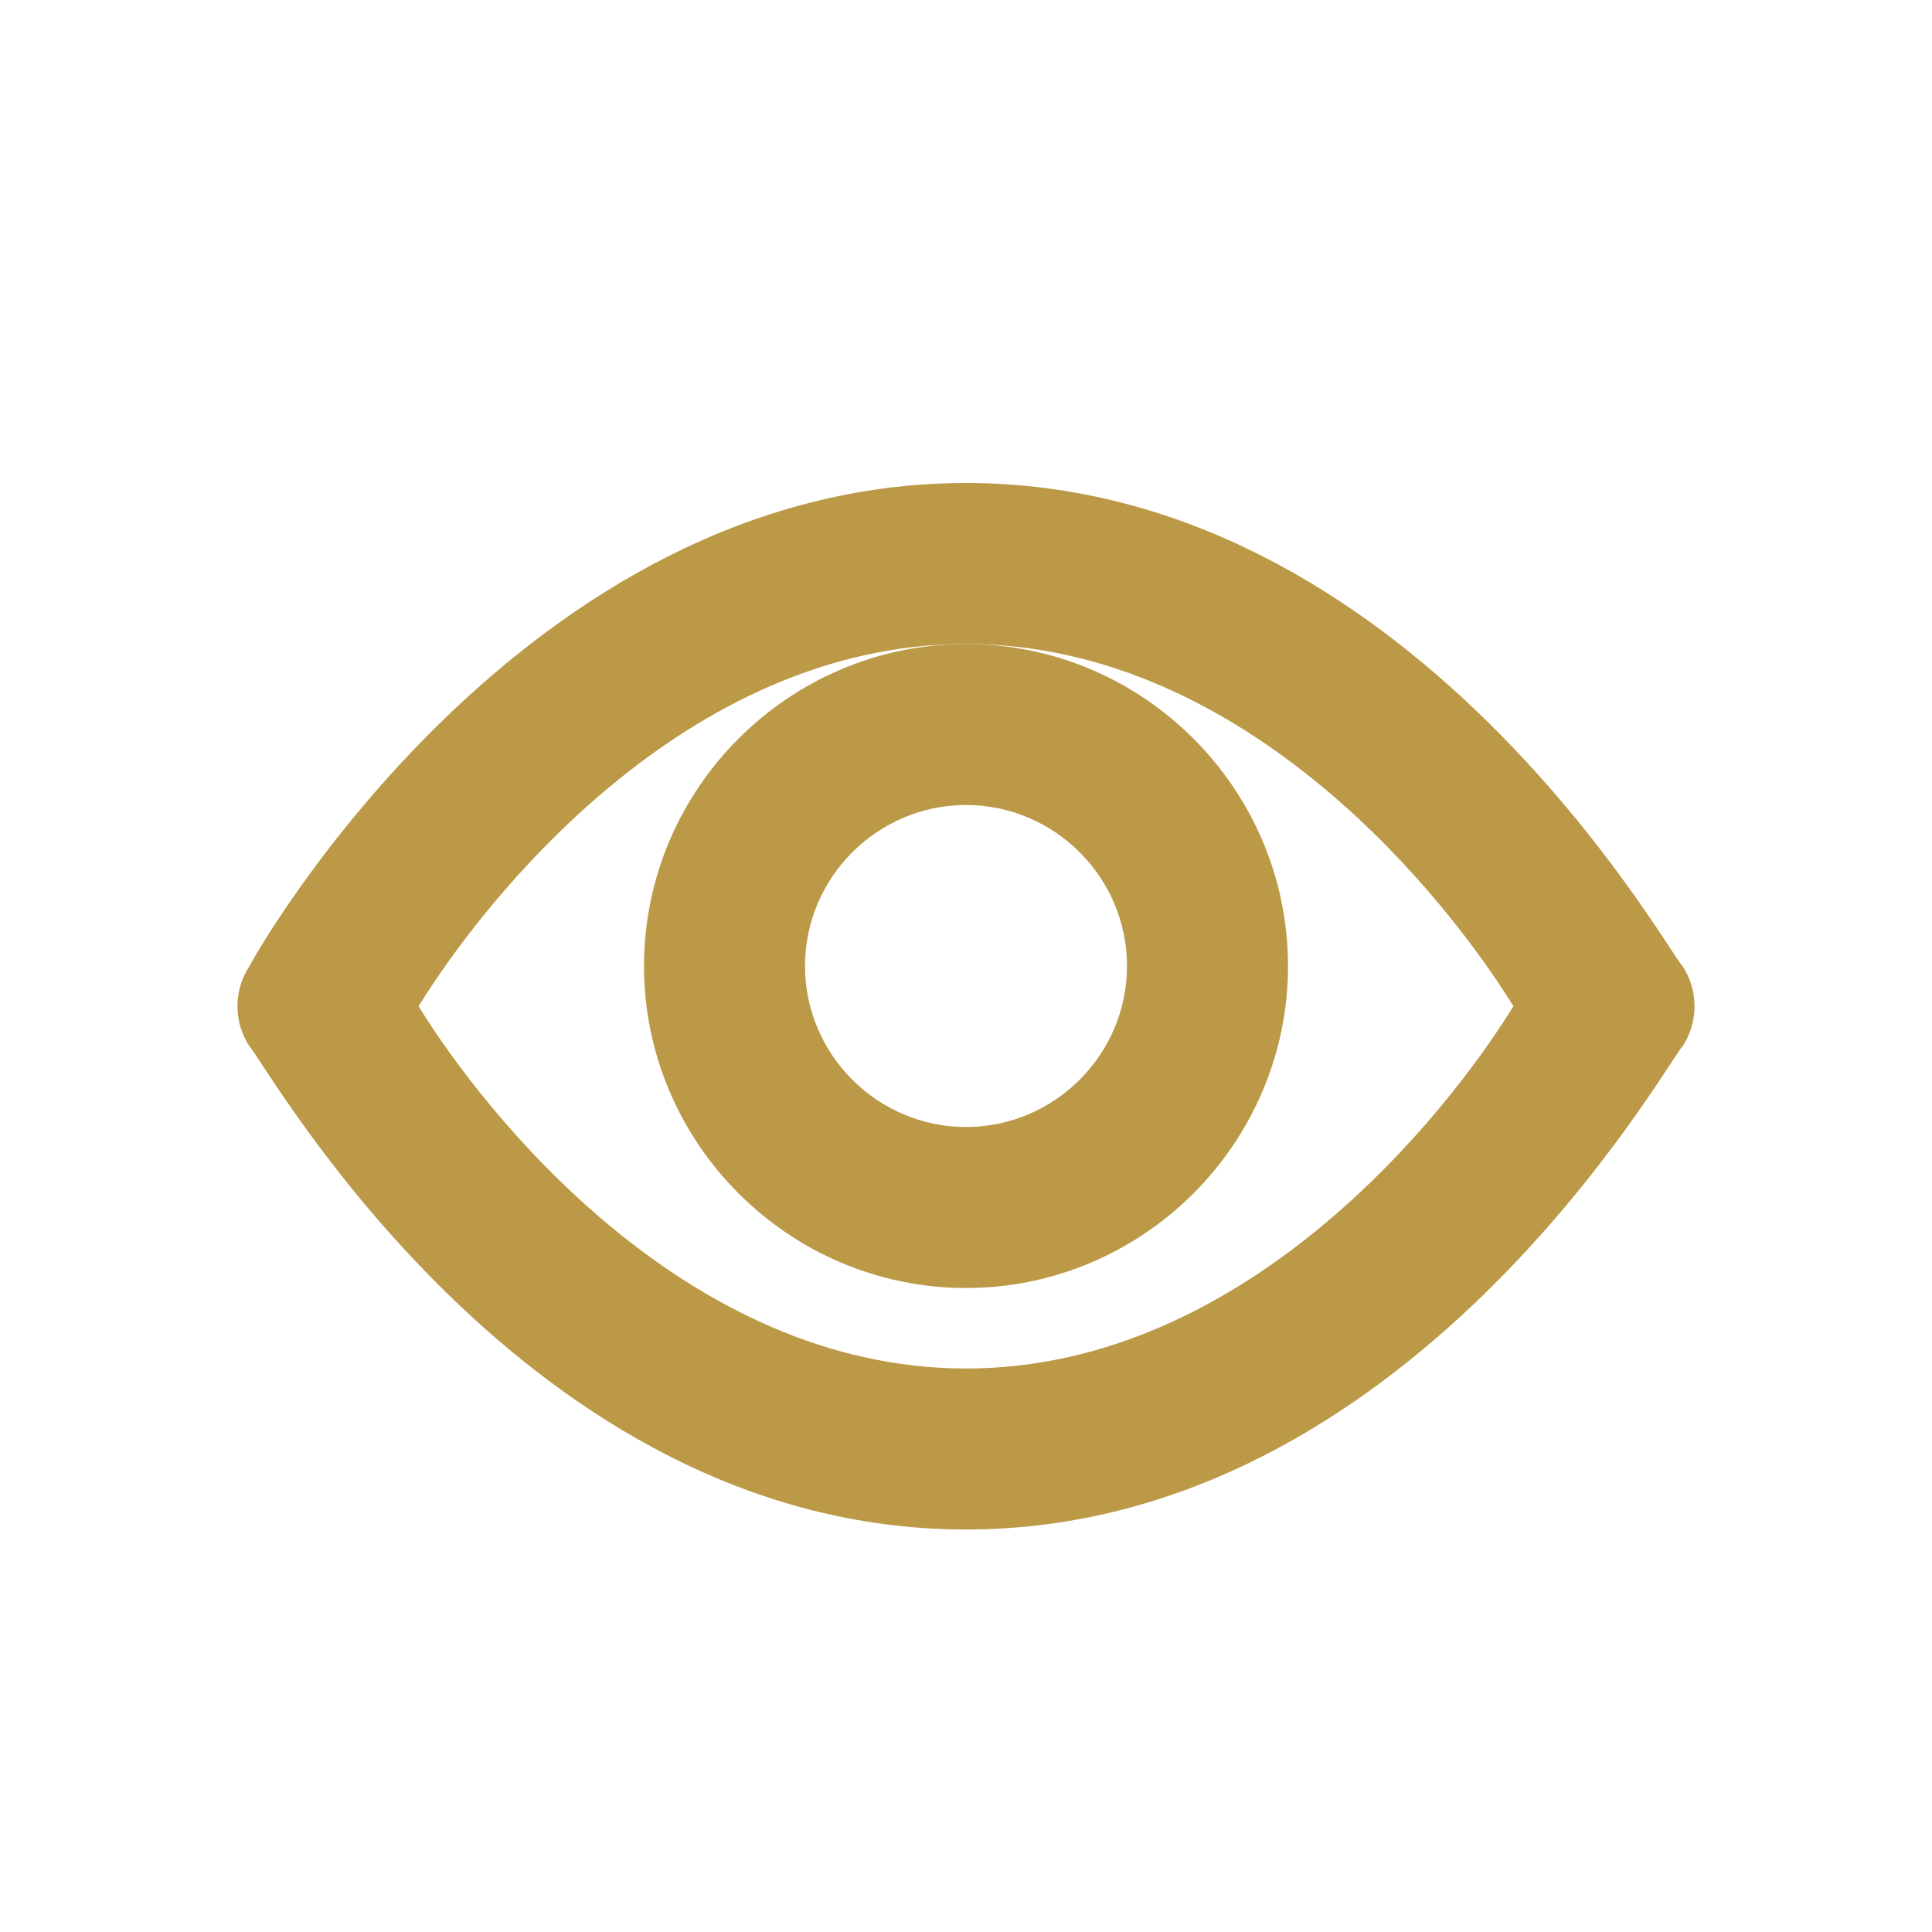
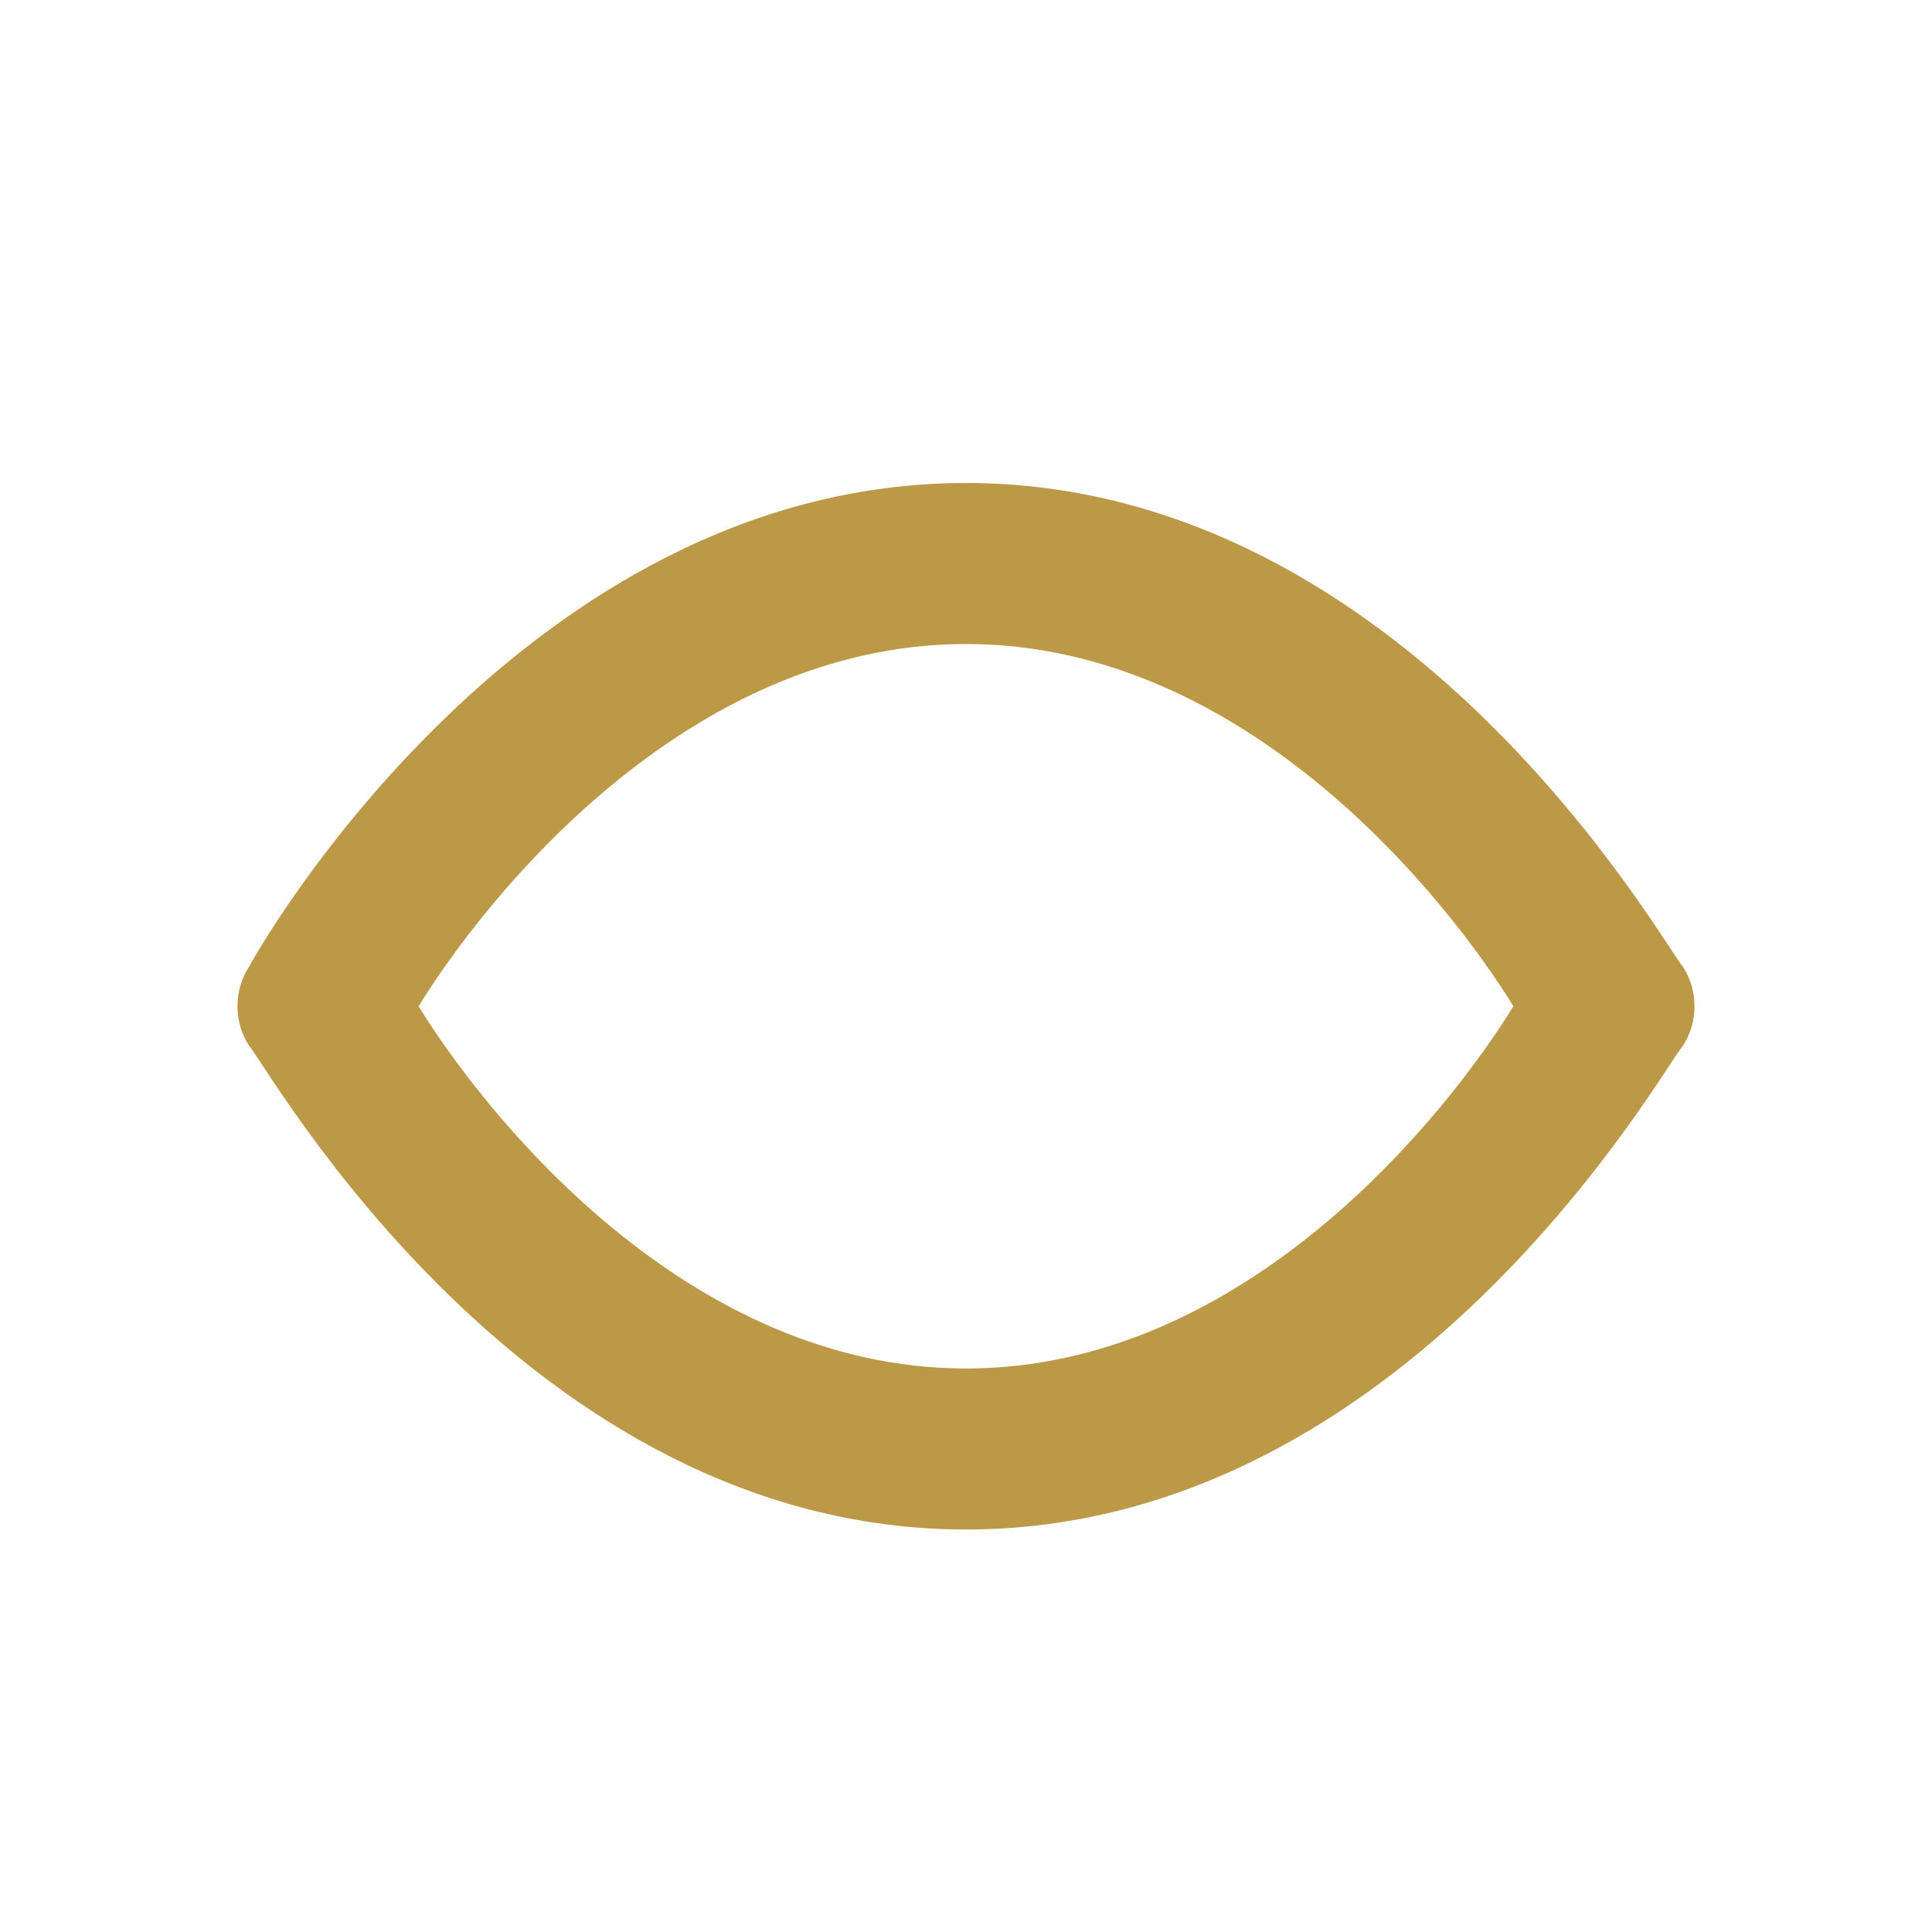
<svg xmlns="http://www.w3.org/2000/svg" fill="none" height="24" viewBox="0 0 24 24" width="24">
-   <path d="M12 16C9.8 16 8 14.2 8 12C8 9.8 9.8 8 12 8C14.2 8 16 9.8 16 12C16 14.2 14.2 16 12 16ZM12 10C10.9 10 10 10.9 10 12C10 13.1 10.9 14 12 14C13.1 14 14 13.1 14 12C14 10.9 13.1 10 12 10Z" fill="#BB9947" />
  <path d="M12 19C6.5 19 3.3 13.2 3.1 13C2.9 12.7 2.9 12.3 3.1 12C3.2 11.8 6.5 6 12 6C17.5 6 20.7 11.8 20.9 12C21.1 12.3 21.1 12.7 20.9 13C20.7 13.2 17.5 19 12 19ZM5.2 12.5C6 13.8 8.5 17 12 17C15.5 17 18 13.8 18.8 12.5C18 11.2 15.5 8 12 8C8.5 8 6 11.2 5.2 12.5Z" fill="#BB9947" />
</svg>